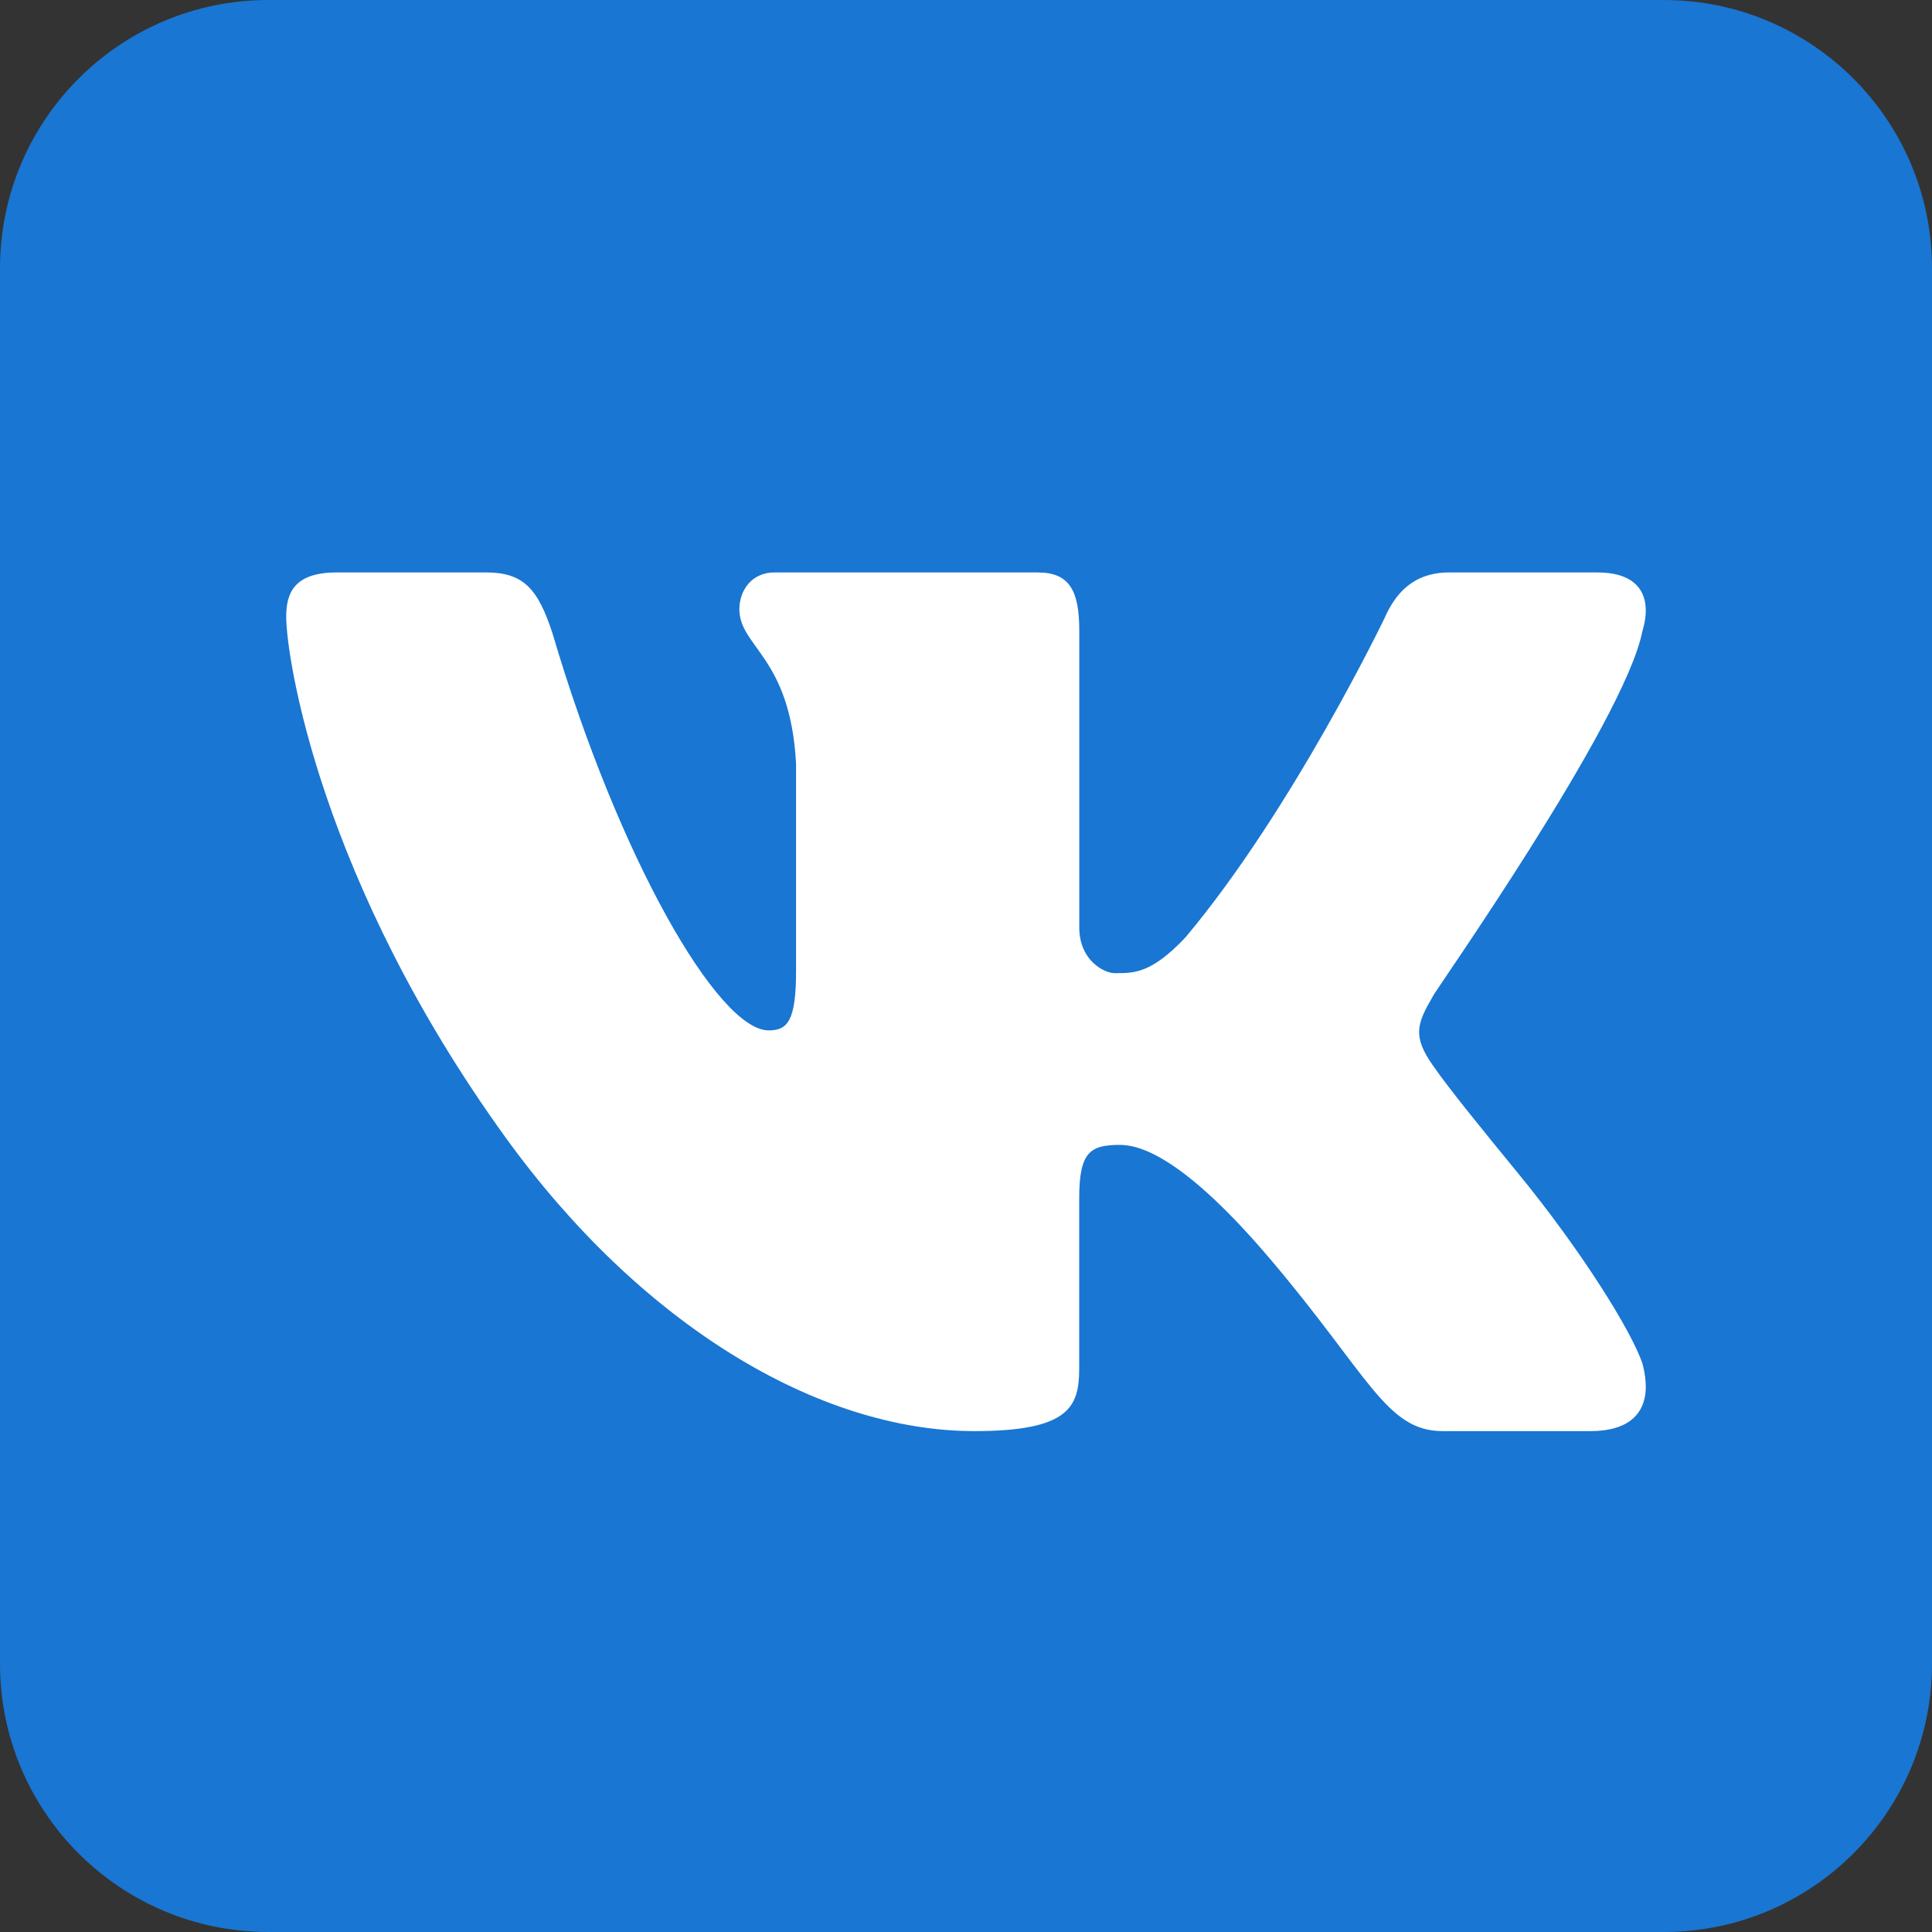
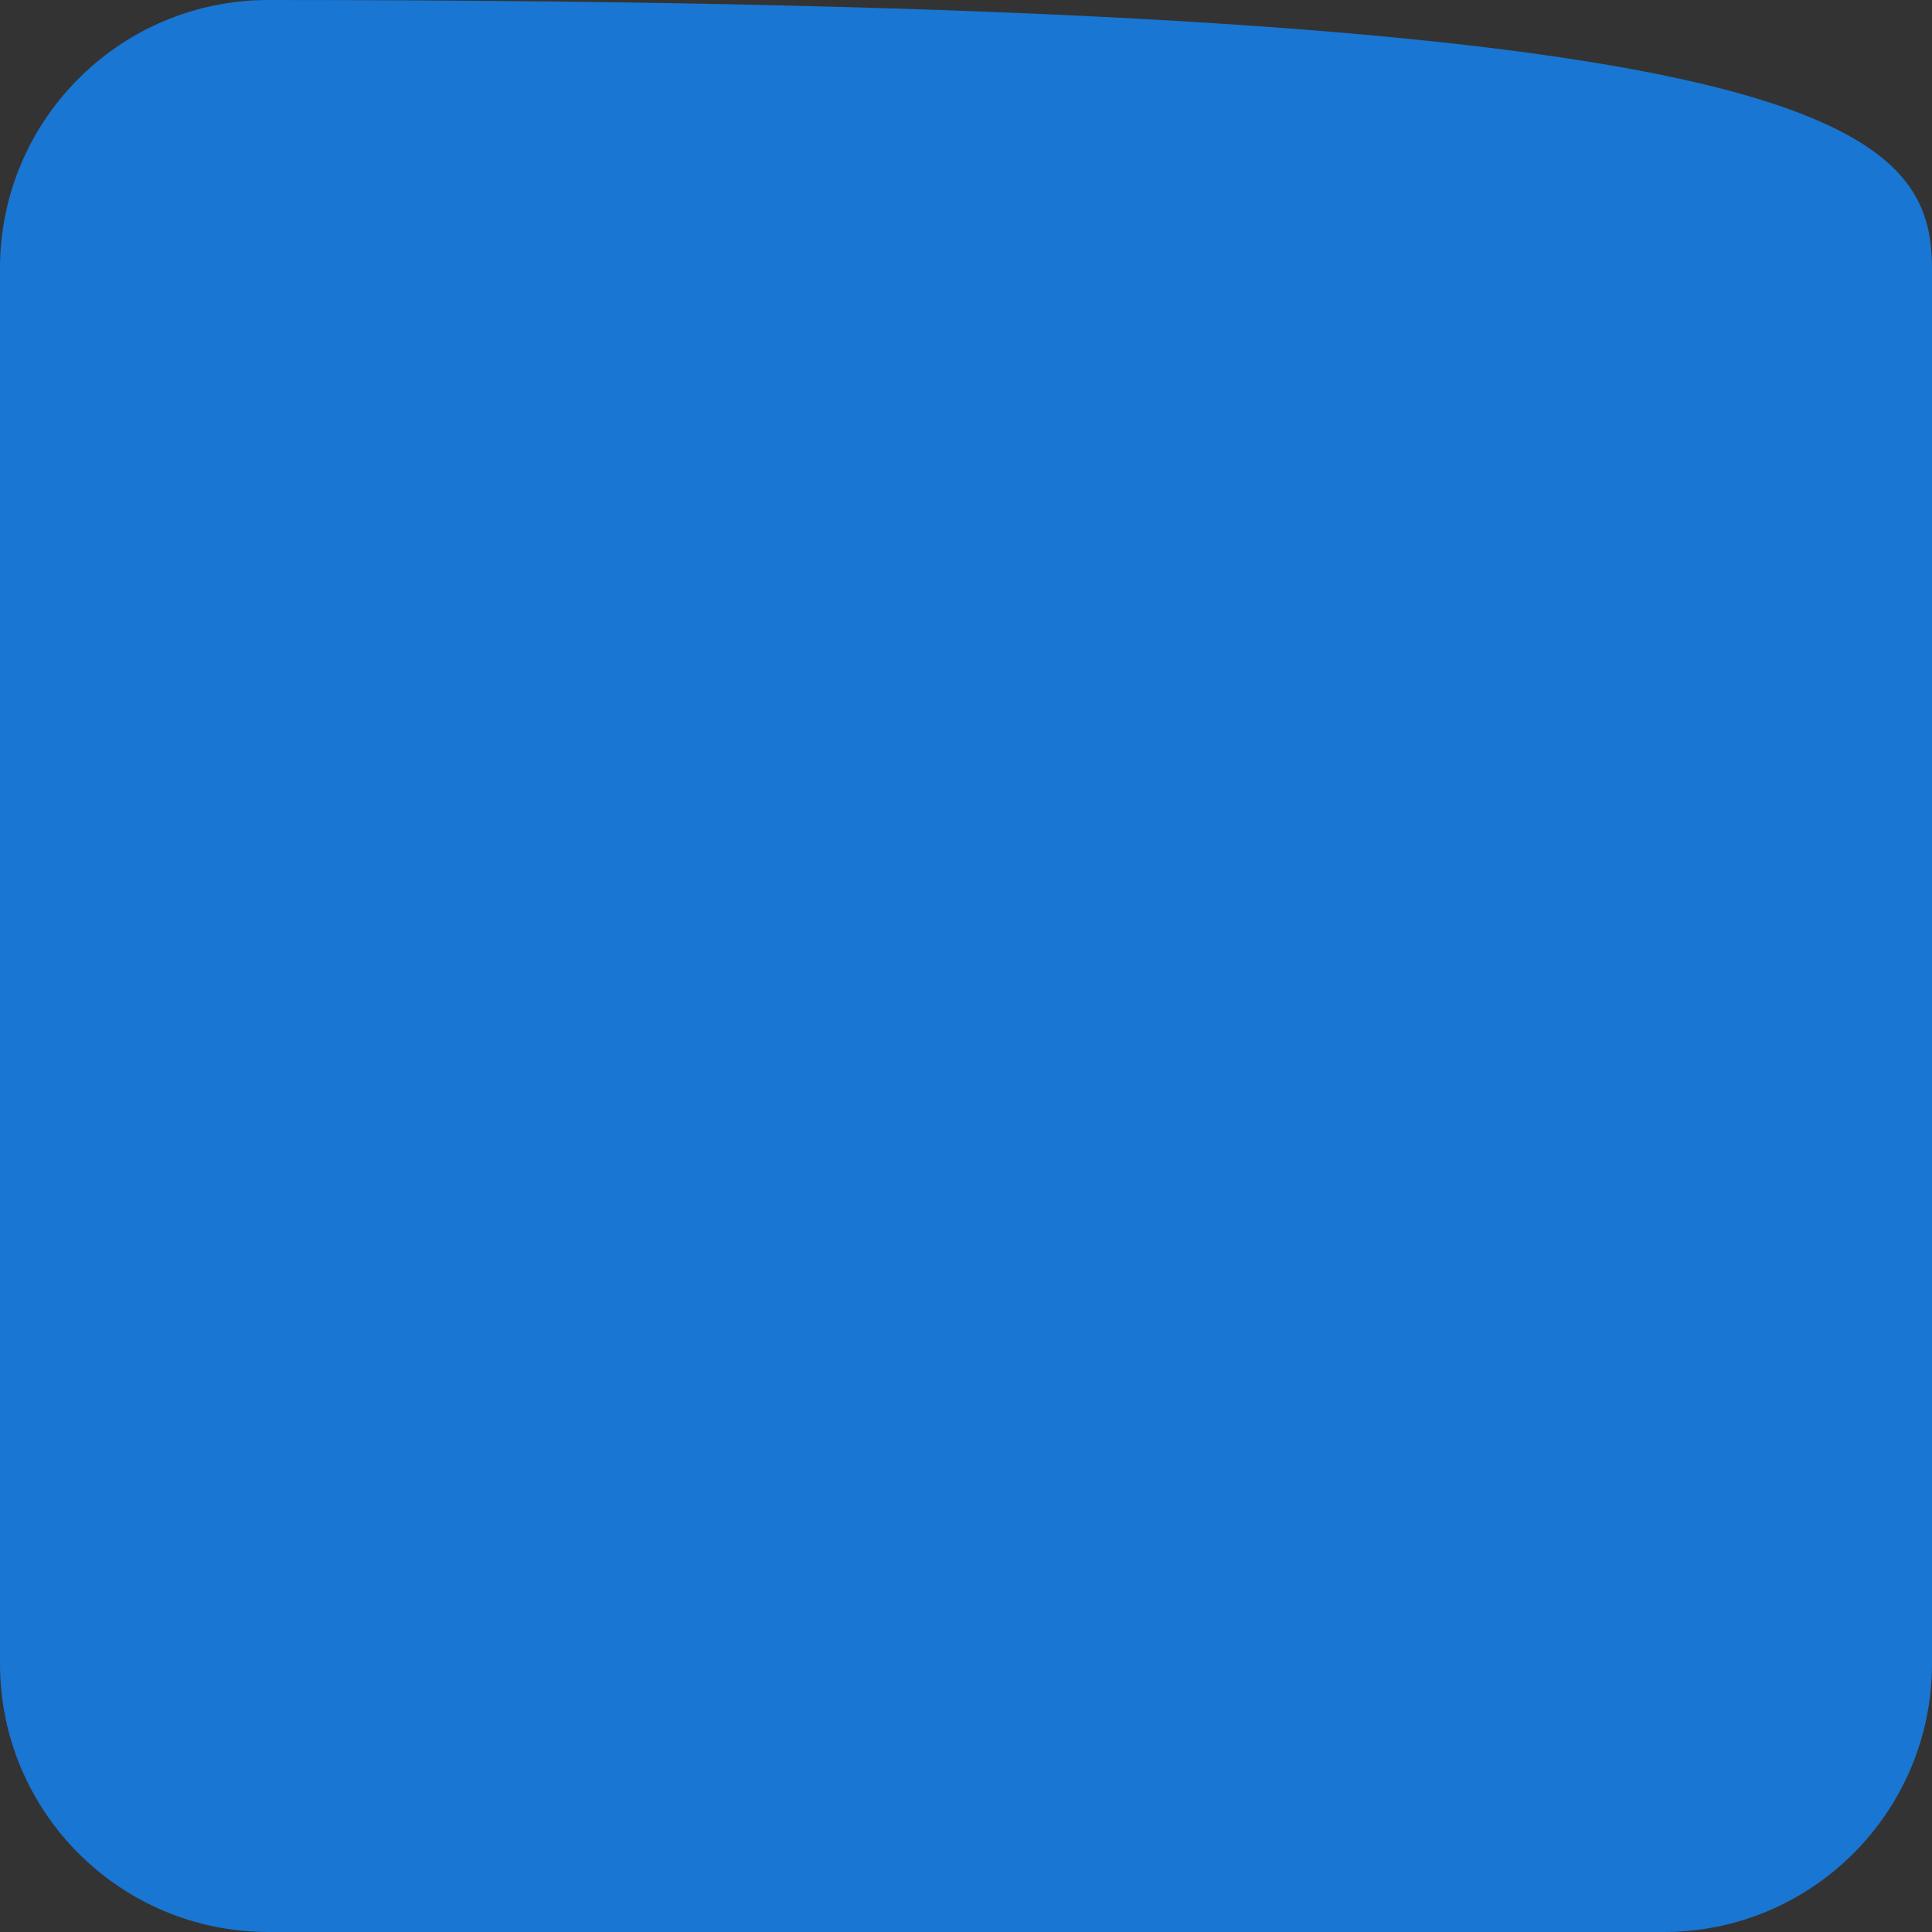
<svg xmlns="http://www.w3.org/2000/svg" width="27" height="27" viewBox="0 0 27 27" fill="none">
  <rect x="0" y="0" width="27" height="27" fill="#333333" stroke="none" />
-   <path d="M27 23.25C27 25.322 25.322 27 23.25 27H3.75C1.679 27 0 25.322 0 23.25V3.75C0 1.679 1.679 0 3.75 0H23.25C25.322 0 27 1.679 27 3.75V23.25Z" fill="#1976D2" />
-   <path d="M22.95 8.833C22.986 8.712 23.004 8.6 22.999 8.5C22.987 8.21 22.79 8 22.326 8H20.253C19.73 8 19.489 8.32 19.348 8.641C19.348 8.641 18.056 11.328 16.567 13.1C16.084 13.613 15.838 13.6 15.577 13.6C15.437 13.6 15.083 13.429 15.083 12.959V8.811C15.083 8.256 14.946 8 14.504 8H10.823C10.501 8 10.333 8.256 10.333 8.513C10.333 9.046 11.044 9.174 11.125 10.67V13.568C11.125 14.272 11.004 14.4 10.742 14.4C10.038 14.4 8.651 12 7.722 8.854C7.521 8.235 7.32 8 6.797 8H4.705C4.101 8 4 8.299 4 8.619C4 9.196 4.475 12.314 7.068 15.9C8.948 18.5 11.425 20 13.618 20C14.946 20 15.082 19.658 15.082 19.125V16.747C15.083 16.106 15.228 16 15.651 16C15.952 16 16.567 16.2 17.755 17.6C19.125 19.214 19.373 20 20.159 20H22.231C22.712 20 22.989 19.796 23 19.4C23.002 19.299 22.988 19.186 22.955 19.061C22.802 18.6 22.097 17.474 21.218 16.4C20.732 15.806 20.251 15.217 20.03 14.897C19.882 14.688 19.826 14.541 19.833 14.4C19.84 14.252 19.916 14.111 20.03 13.914C20.01 13.914 22.689 10.114 22.95 8.833Z" fill="white" />
+   <path d="M27 23.25C27 25.322 25.322 27 23.25 27H3.75C1.679 27 0 25.322 0 23.25V3.75C0 1.679 1.679 0 3.75 0C25.322 0 27 1.679 27 3.75V23.25Z" fill="#1976D2" />
</svg>